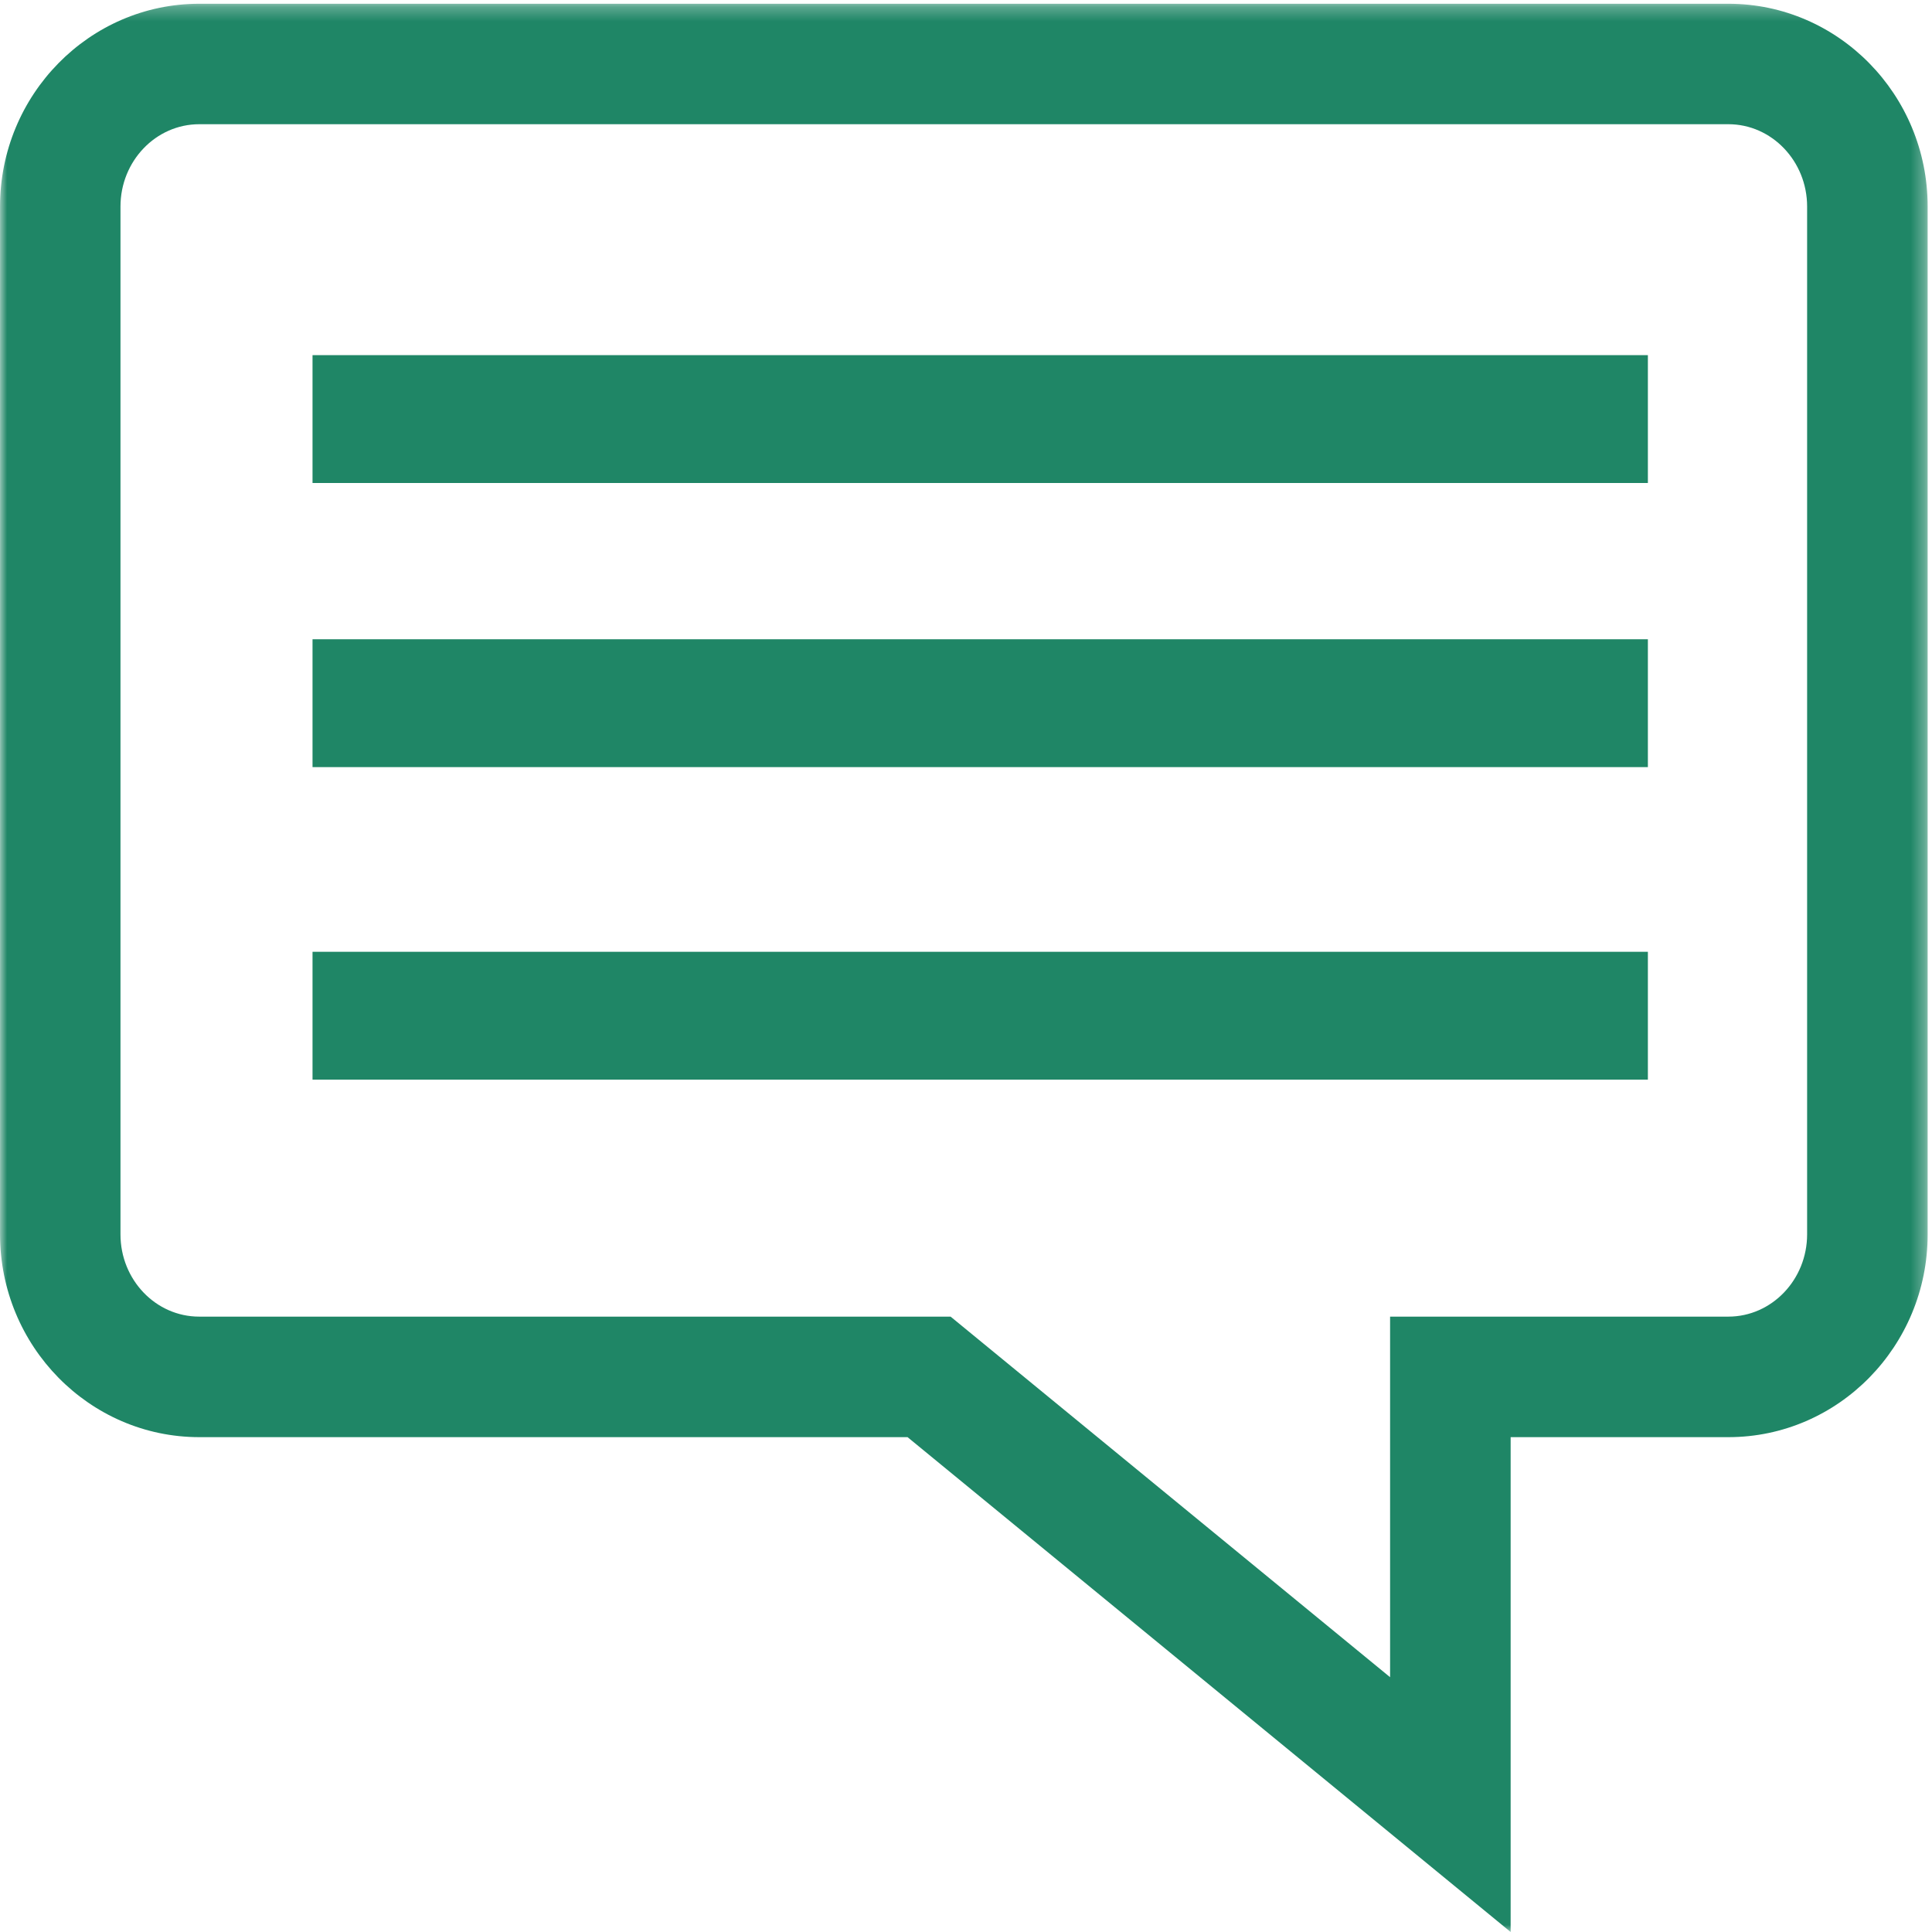
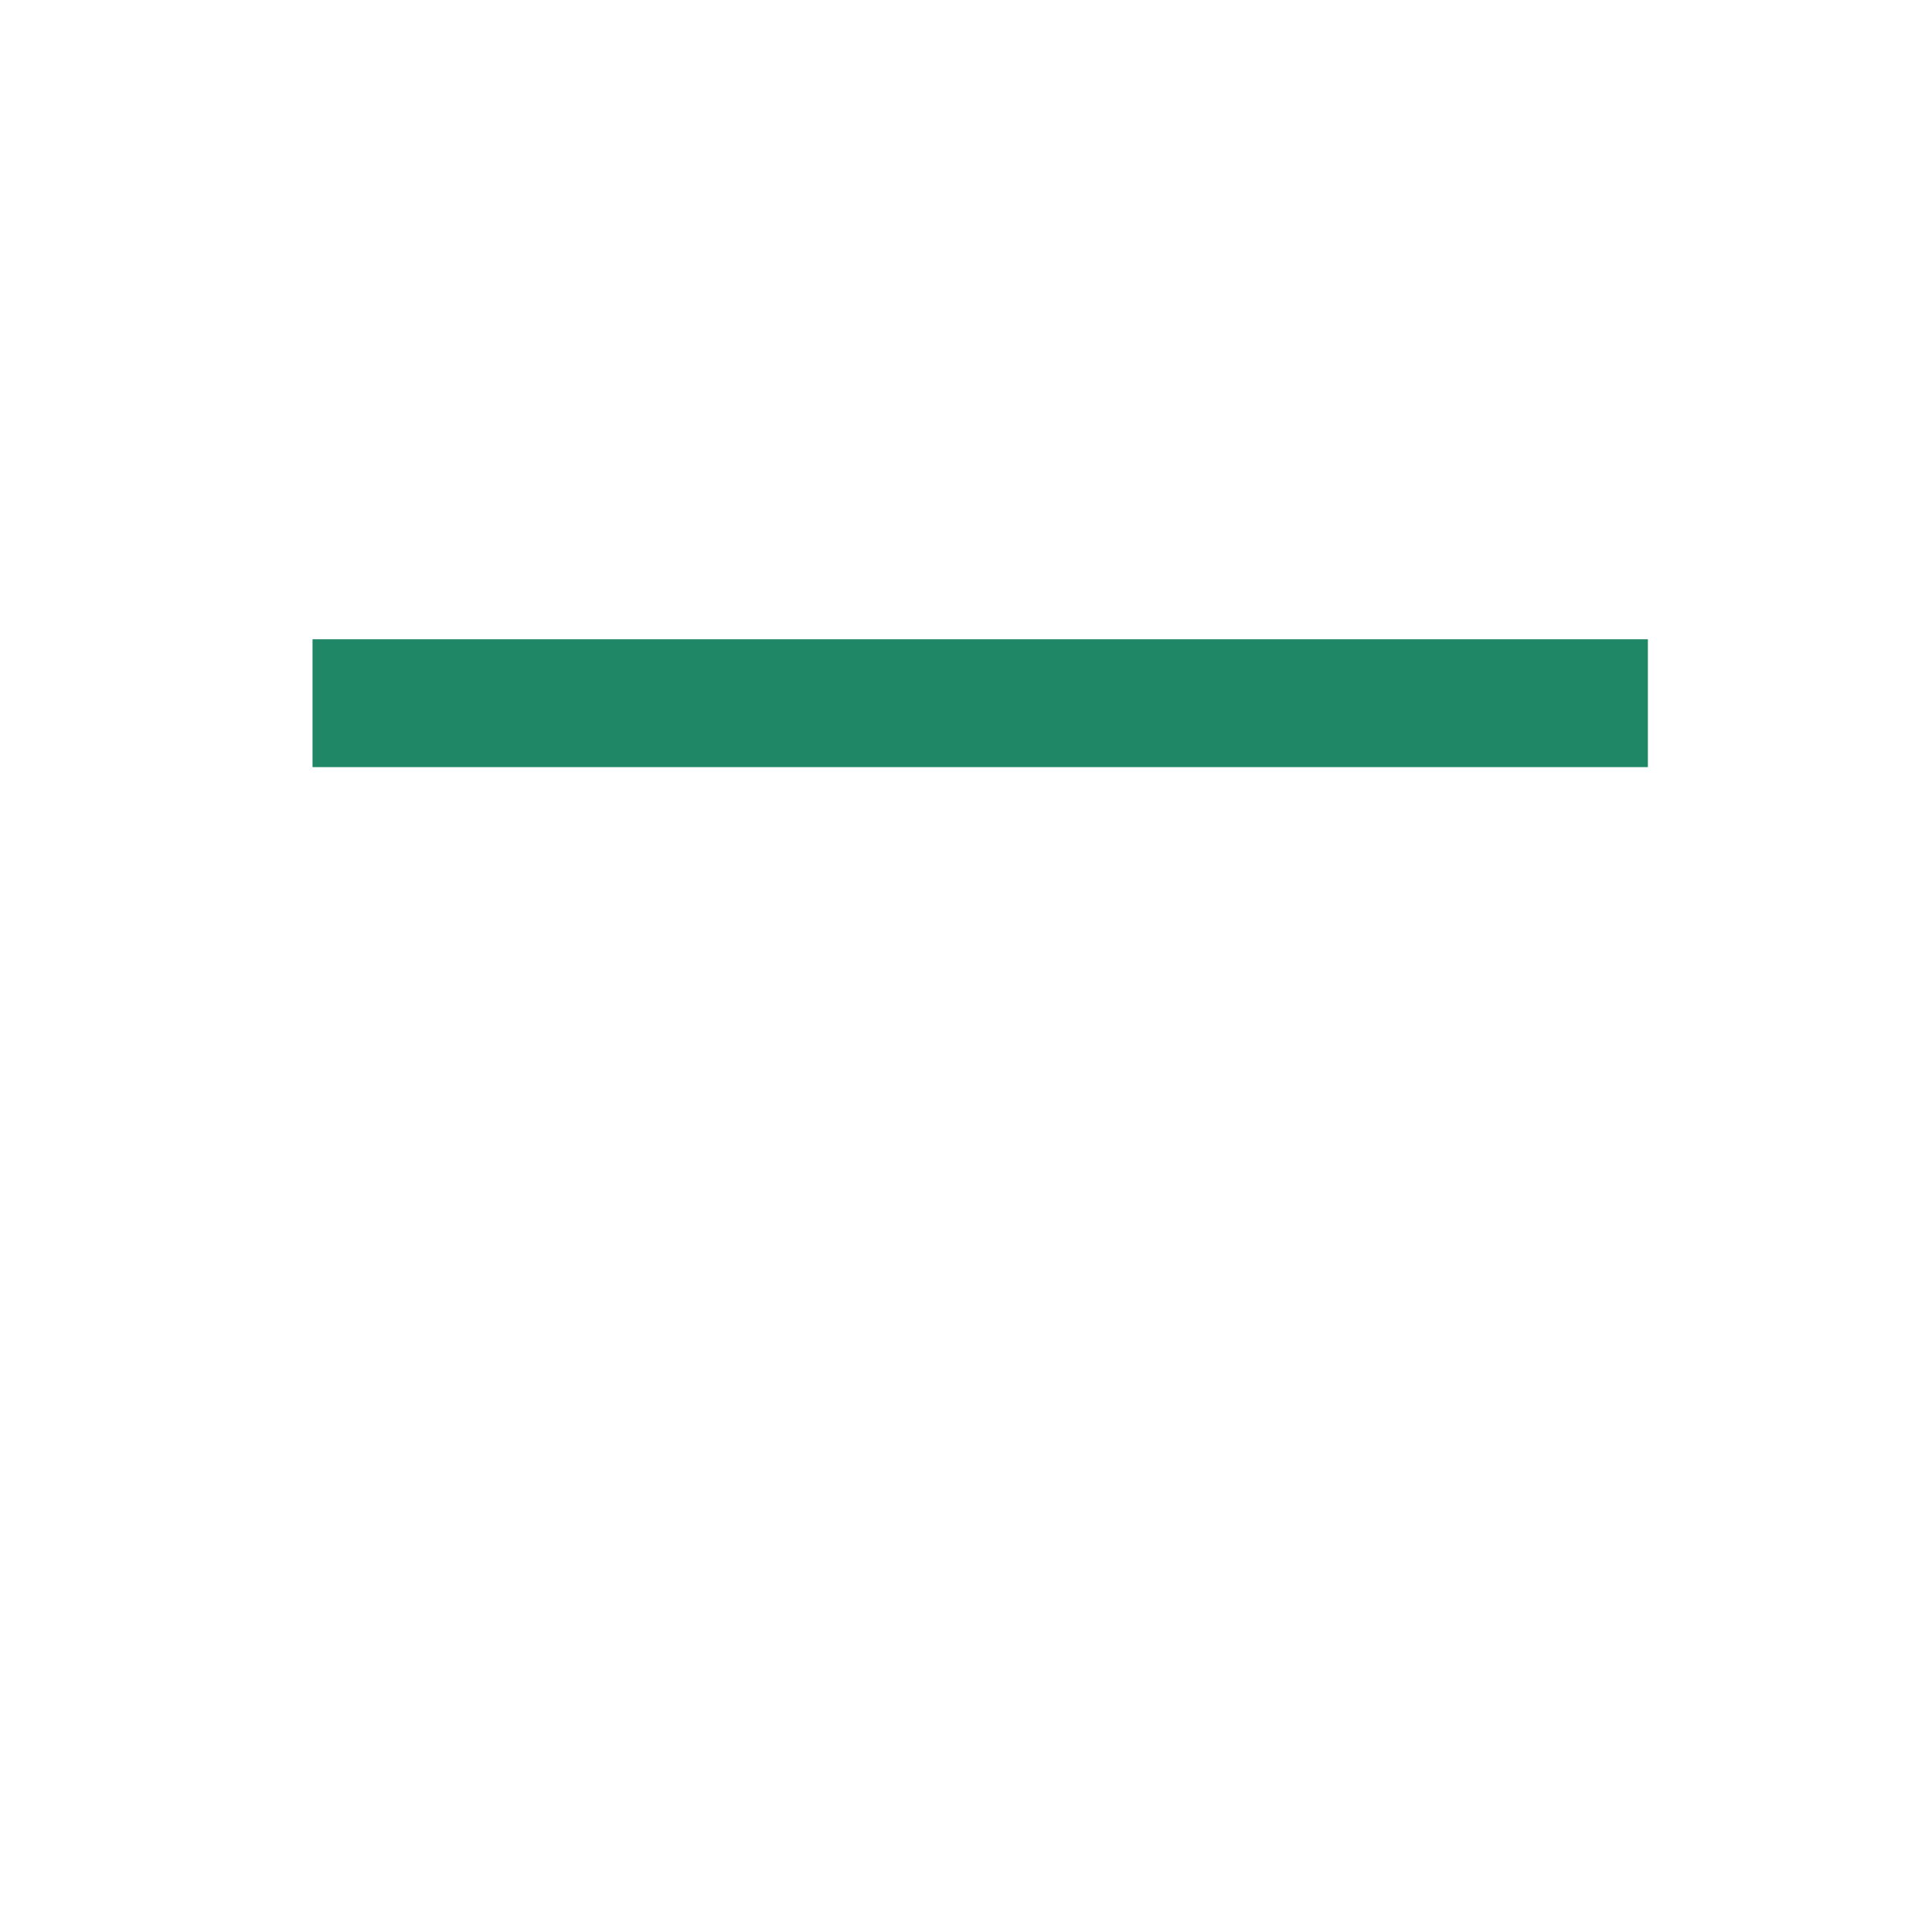
<svg xmlns="http://www.w3.org/2000/svg" xmlns:xlink="http://www.w3.org/1999/xlink" version="1.1" viewBox="0 0 136 136">
  <defs>
-     <polygon id="a" points="0 0.265 135.69 0.265 135.69 136 0 136" />
-   </defs>
+     </defs>
  <g fill="none" fill-rule="evenodd">
    <g transform="translate(-216 -2997)">
      <g transform="translate(101 2767)">
        <g transform="translate(0 165)">
          <g transform="translate(183 133) translate(-68 -68)">
            <g transform="translate(0)">
              <mask id="b" fill="white">
                <use xlink:href="#a" />
              </mask>
-               <path d="m8.481 14.537c0-3.193 2.485-5.793 5.546-5.793h107.64c3.053 0 5.542 2.6 5.542 5.793v72.352c0 3.193-2.489 5.793-5.547 5.793h-23.809v25.382l-30.937-25.382h-52.889c-3.061 0.004-5.546-2.594-5.546-5.788v-72.356zm5.546 86.629h49.858l42.454 34.834v-34.834h15.329c7.733 0 14.026-6.403 14.026-14.273v-72.356c0-7.87-6.288-14.273-14.026-14.273h-107.64c-7.733 0-14.026 6.403-14.026 14.273v72.352c0 7.874 6.293 14.277 14.026 14.277z" fill="#1F8666" mask="url(#b)" />
+               <path d="m8.481 14.537c0-3.193 2.485-5.793 5.546-5.793h107.64c3.053 0 5.542 2.6 5.542 5.793v72.352c0 3.193-2.489 5.793-5.547 5.793h-23.809v25.382l-30.937-25.382h-52.889c-3.061 0.004-5.546-2.594-5.546-5.788v-72.356zm5.546 86.629h49.858l42.454 34.834v-34.834h15.329c7.733 0 14.026-6.403 14.026-14.273v-72.356c0-7.87-6.288-14.273-14.026-14.273c-7.733 0-14.026 6.403-14.026 14.273v72.352c0 7.874 6.293 14.277 14.026 14.277z" fill="#1F8666" mask="url(#b)" />
            </g>
-             <polygon points="22 34 116 34 116 25 22 25" fill="#1F8666" />
            <polygon points="22 54 116 54 116 45 22 45" fill="#1F8666" />
-             <polygon points="22 76 116 76 116 67 22 67" fill="#1F8666" />
          </g>
        </g>
      </g>
    </g>
  </g>
</svg>